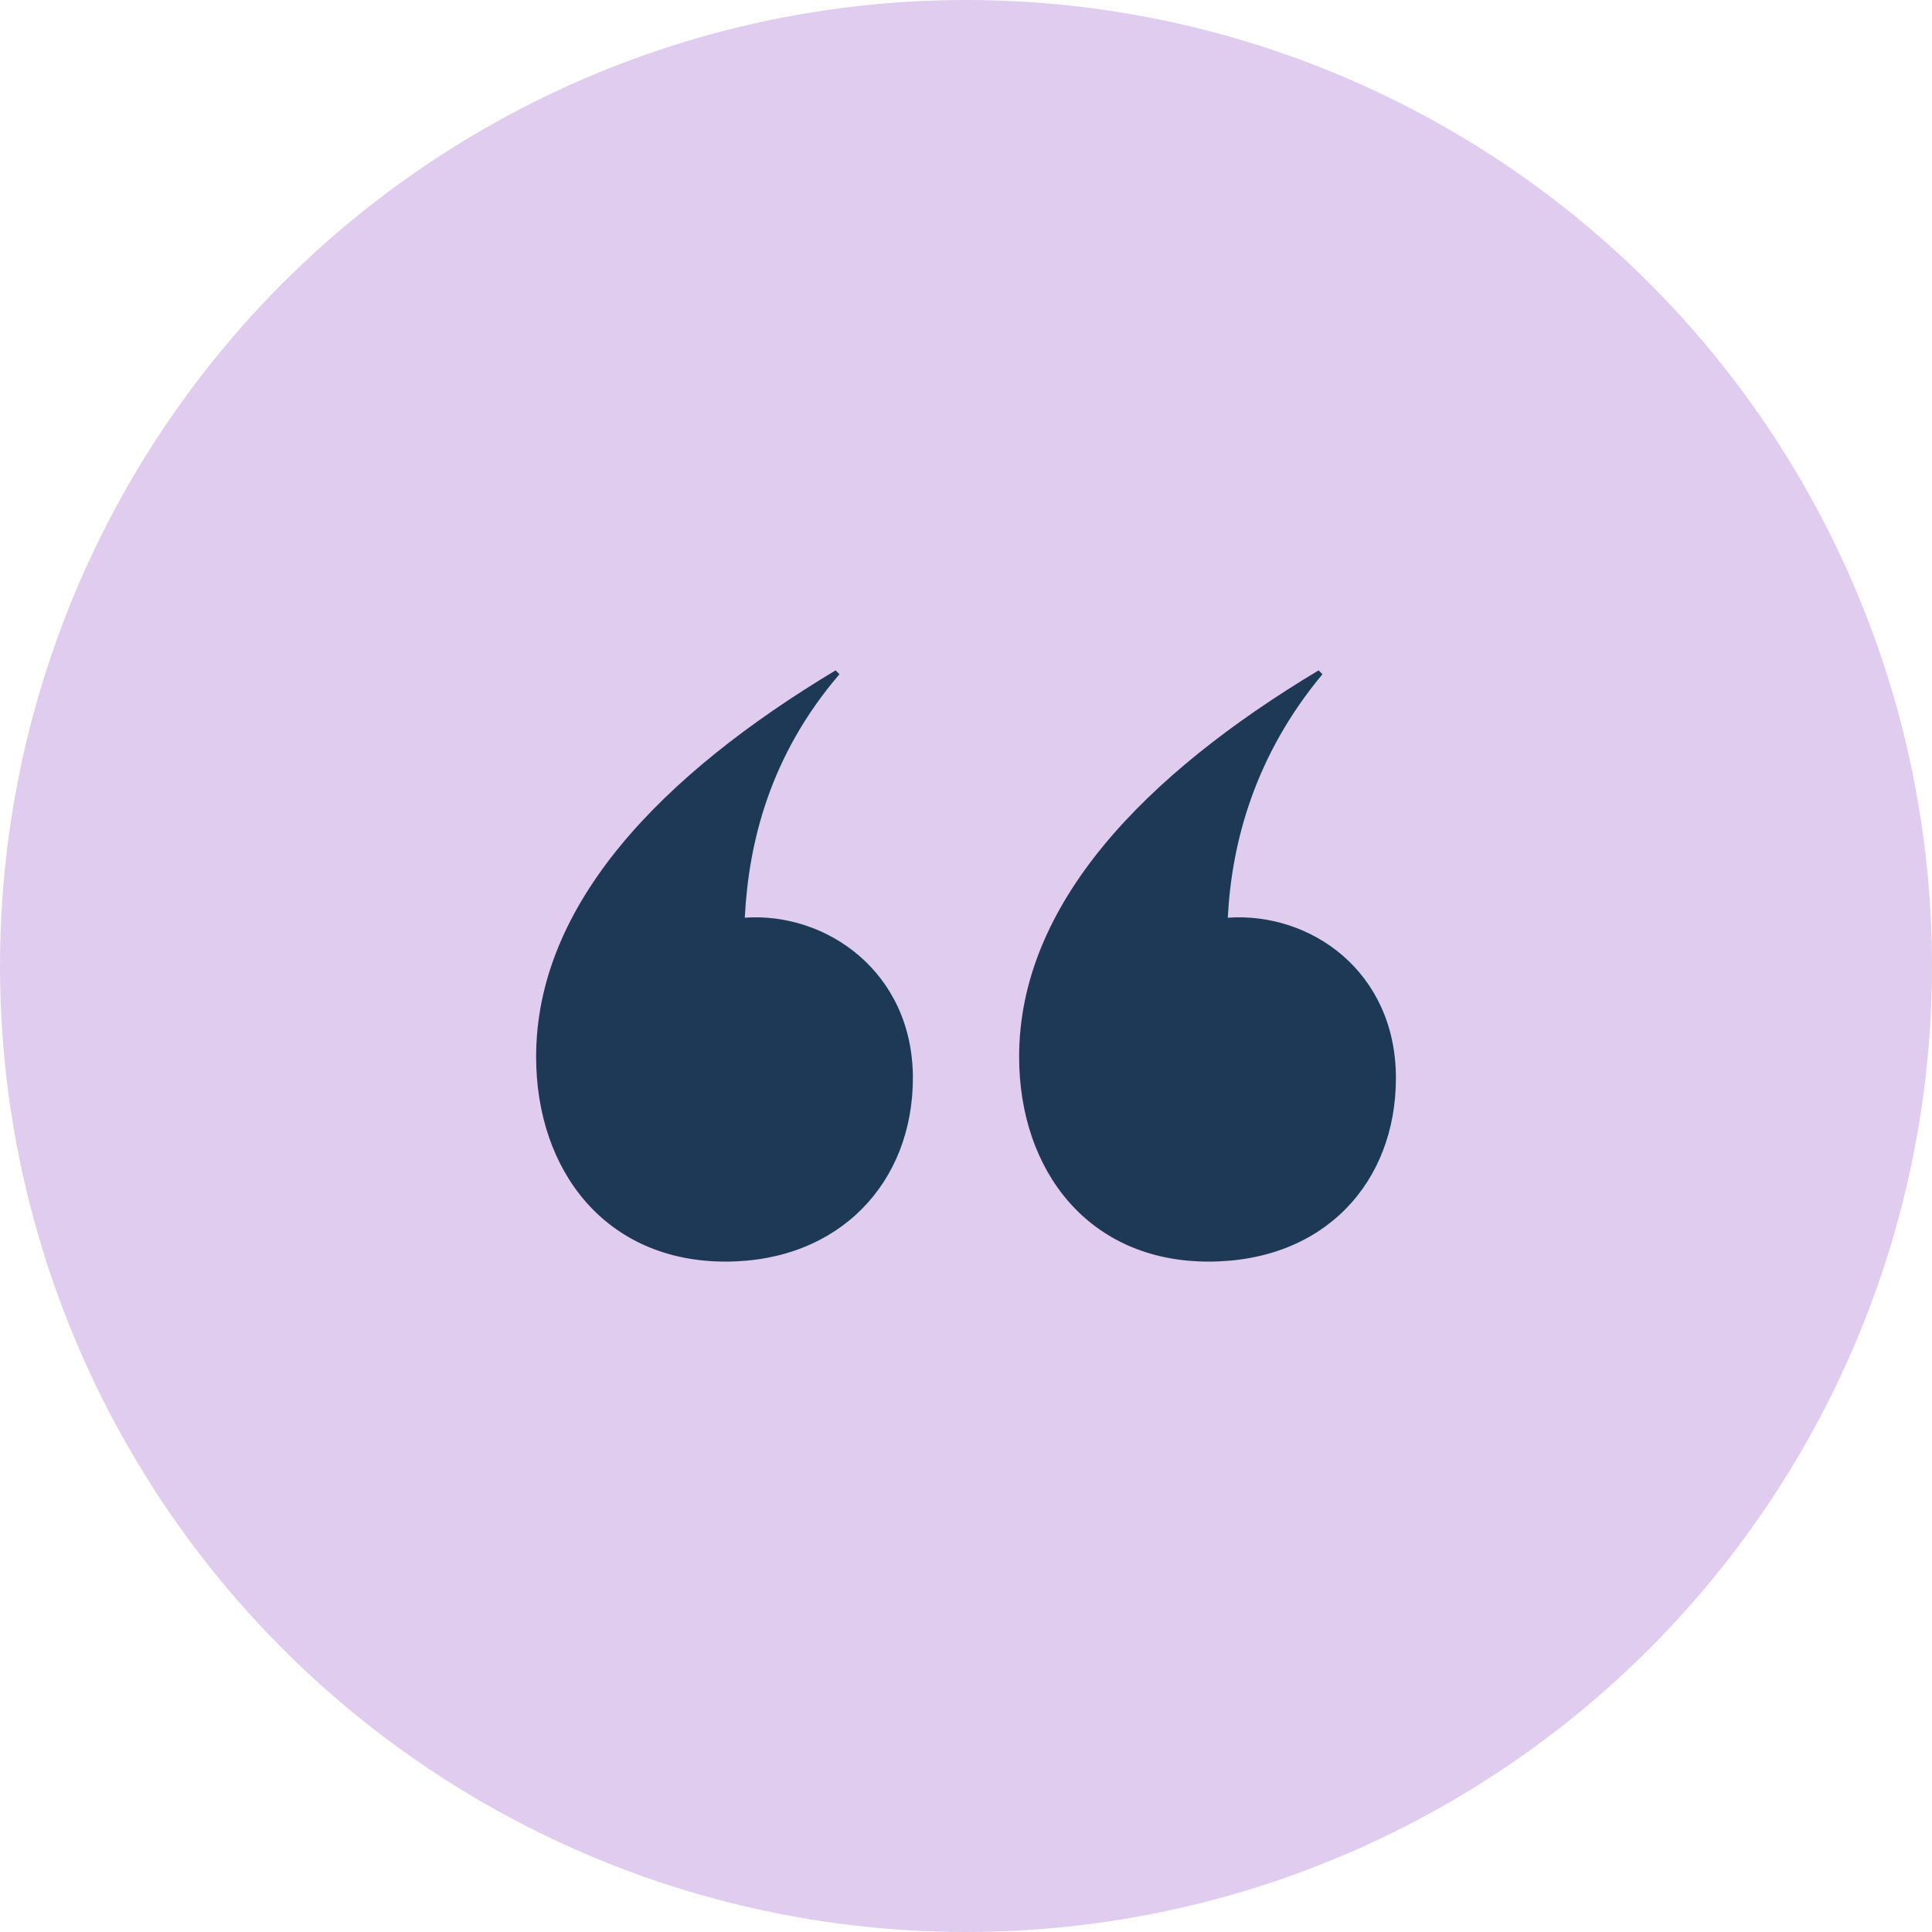
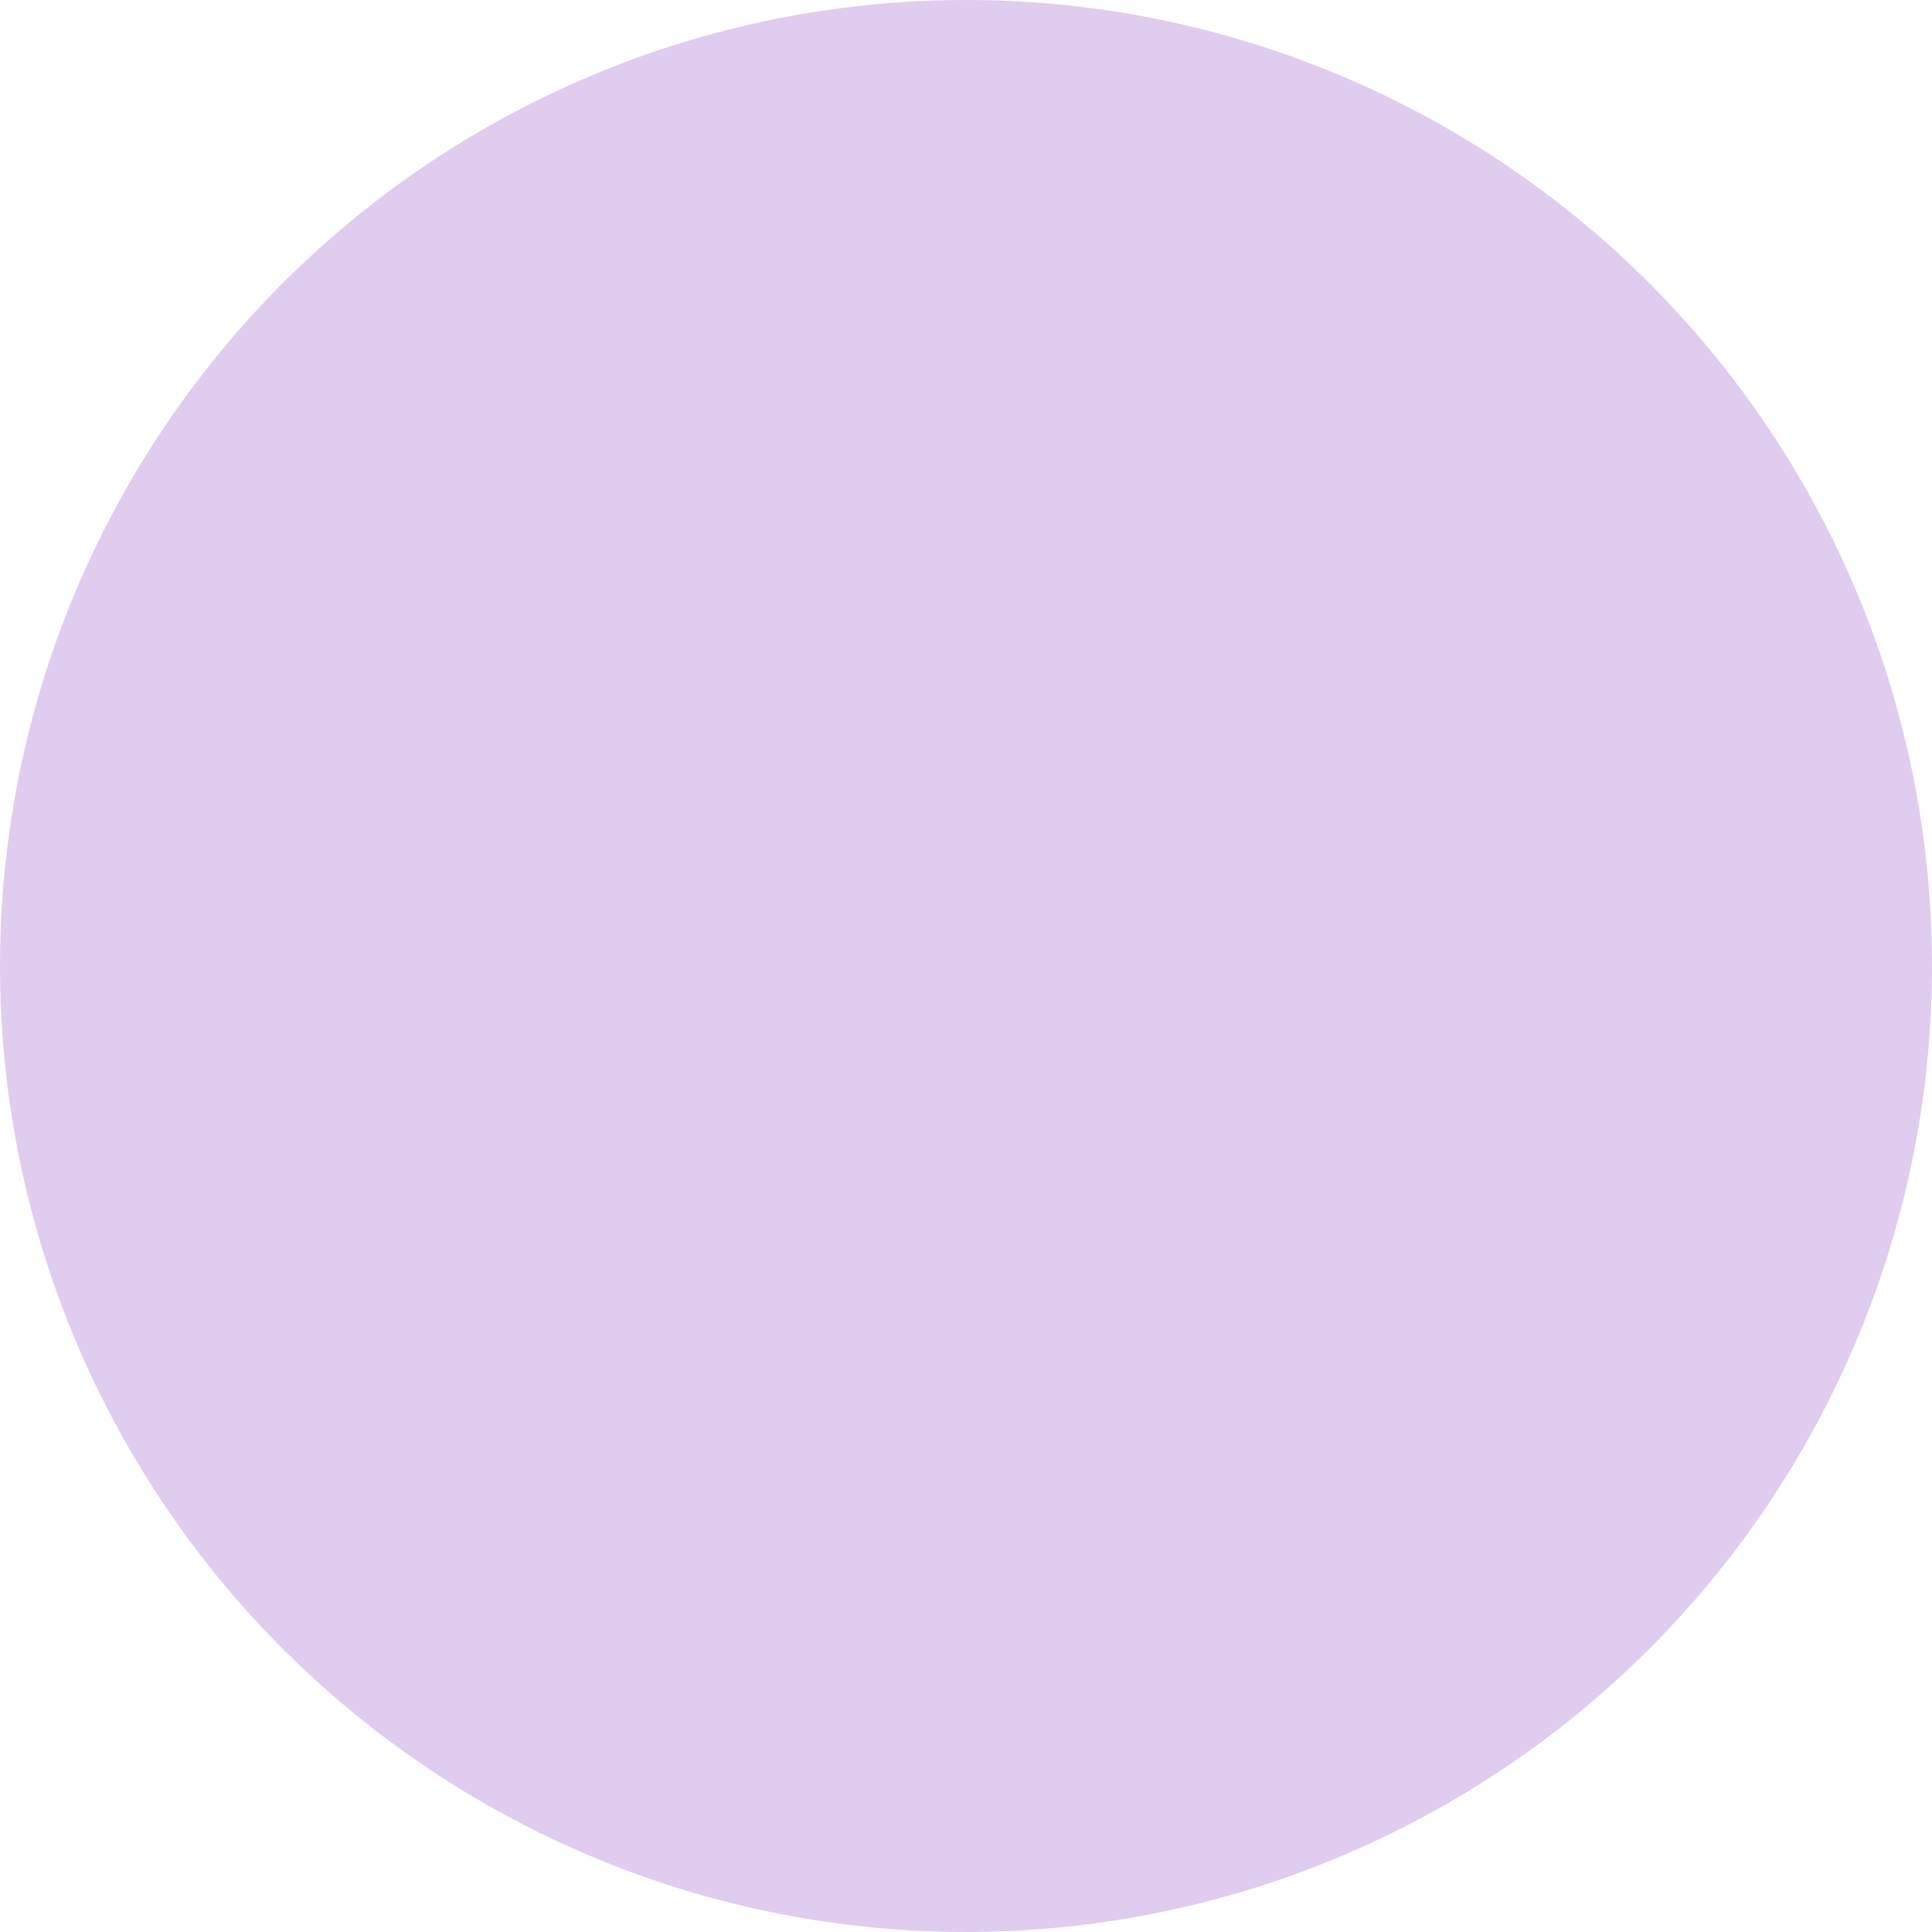
<svg xmlns="http://www.w3.org/2000/svg" id="c" viewBox="0 0 50 50">
  <defs>
    <style>.g{fill:#1d3955;}.g,.h{stroke-width:0px;}.h{fill:#dfccef;}</style>
  </defs>
  <circle class="h" cx="25" cy="25" r="25" />
-   <path class="g" d="m23.625,27.9c0,2.7-1.9,4.75-4.85,4.75-3.1,0-4.9-2.351-4.9-5.301,0-3.95,3.25-7.3,7.75-10l.1.1c-1.8,2.101-2.35,4.351-2.45,6.301,2.1-.15,4.35,1.399,4.35,4.15Zm12.501,0c0,2.7-1.85,4.75-4.851,4.75-3.1,0-4.9-2.351-4.9-5.301,0-3.95,3.25-7.3,7.75-10l.1.1c-1.75,2.101-2.35,4.351-2.45,6.301,2.15-.15,4.351,1.399,4.351,4.15Z" />
</svg>